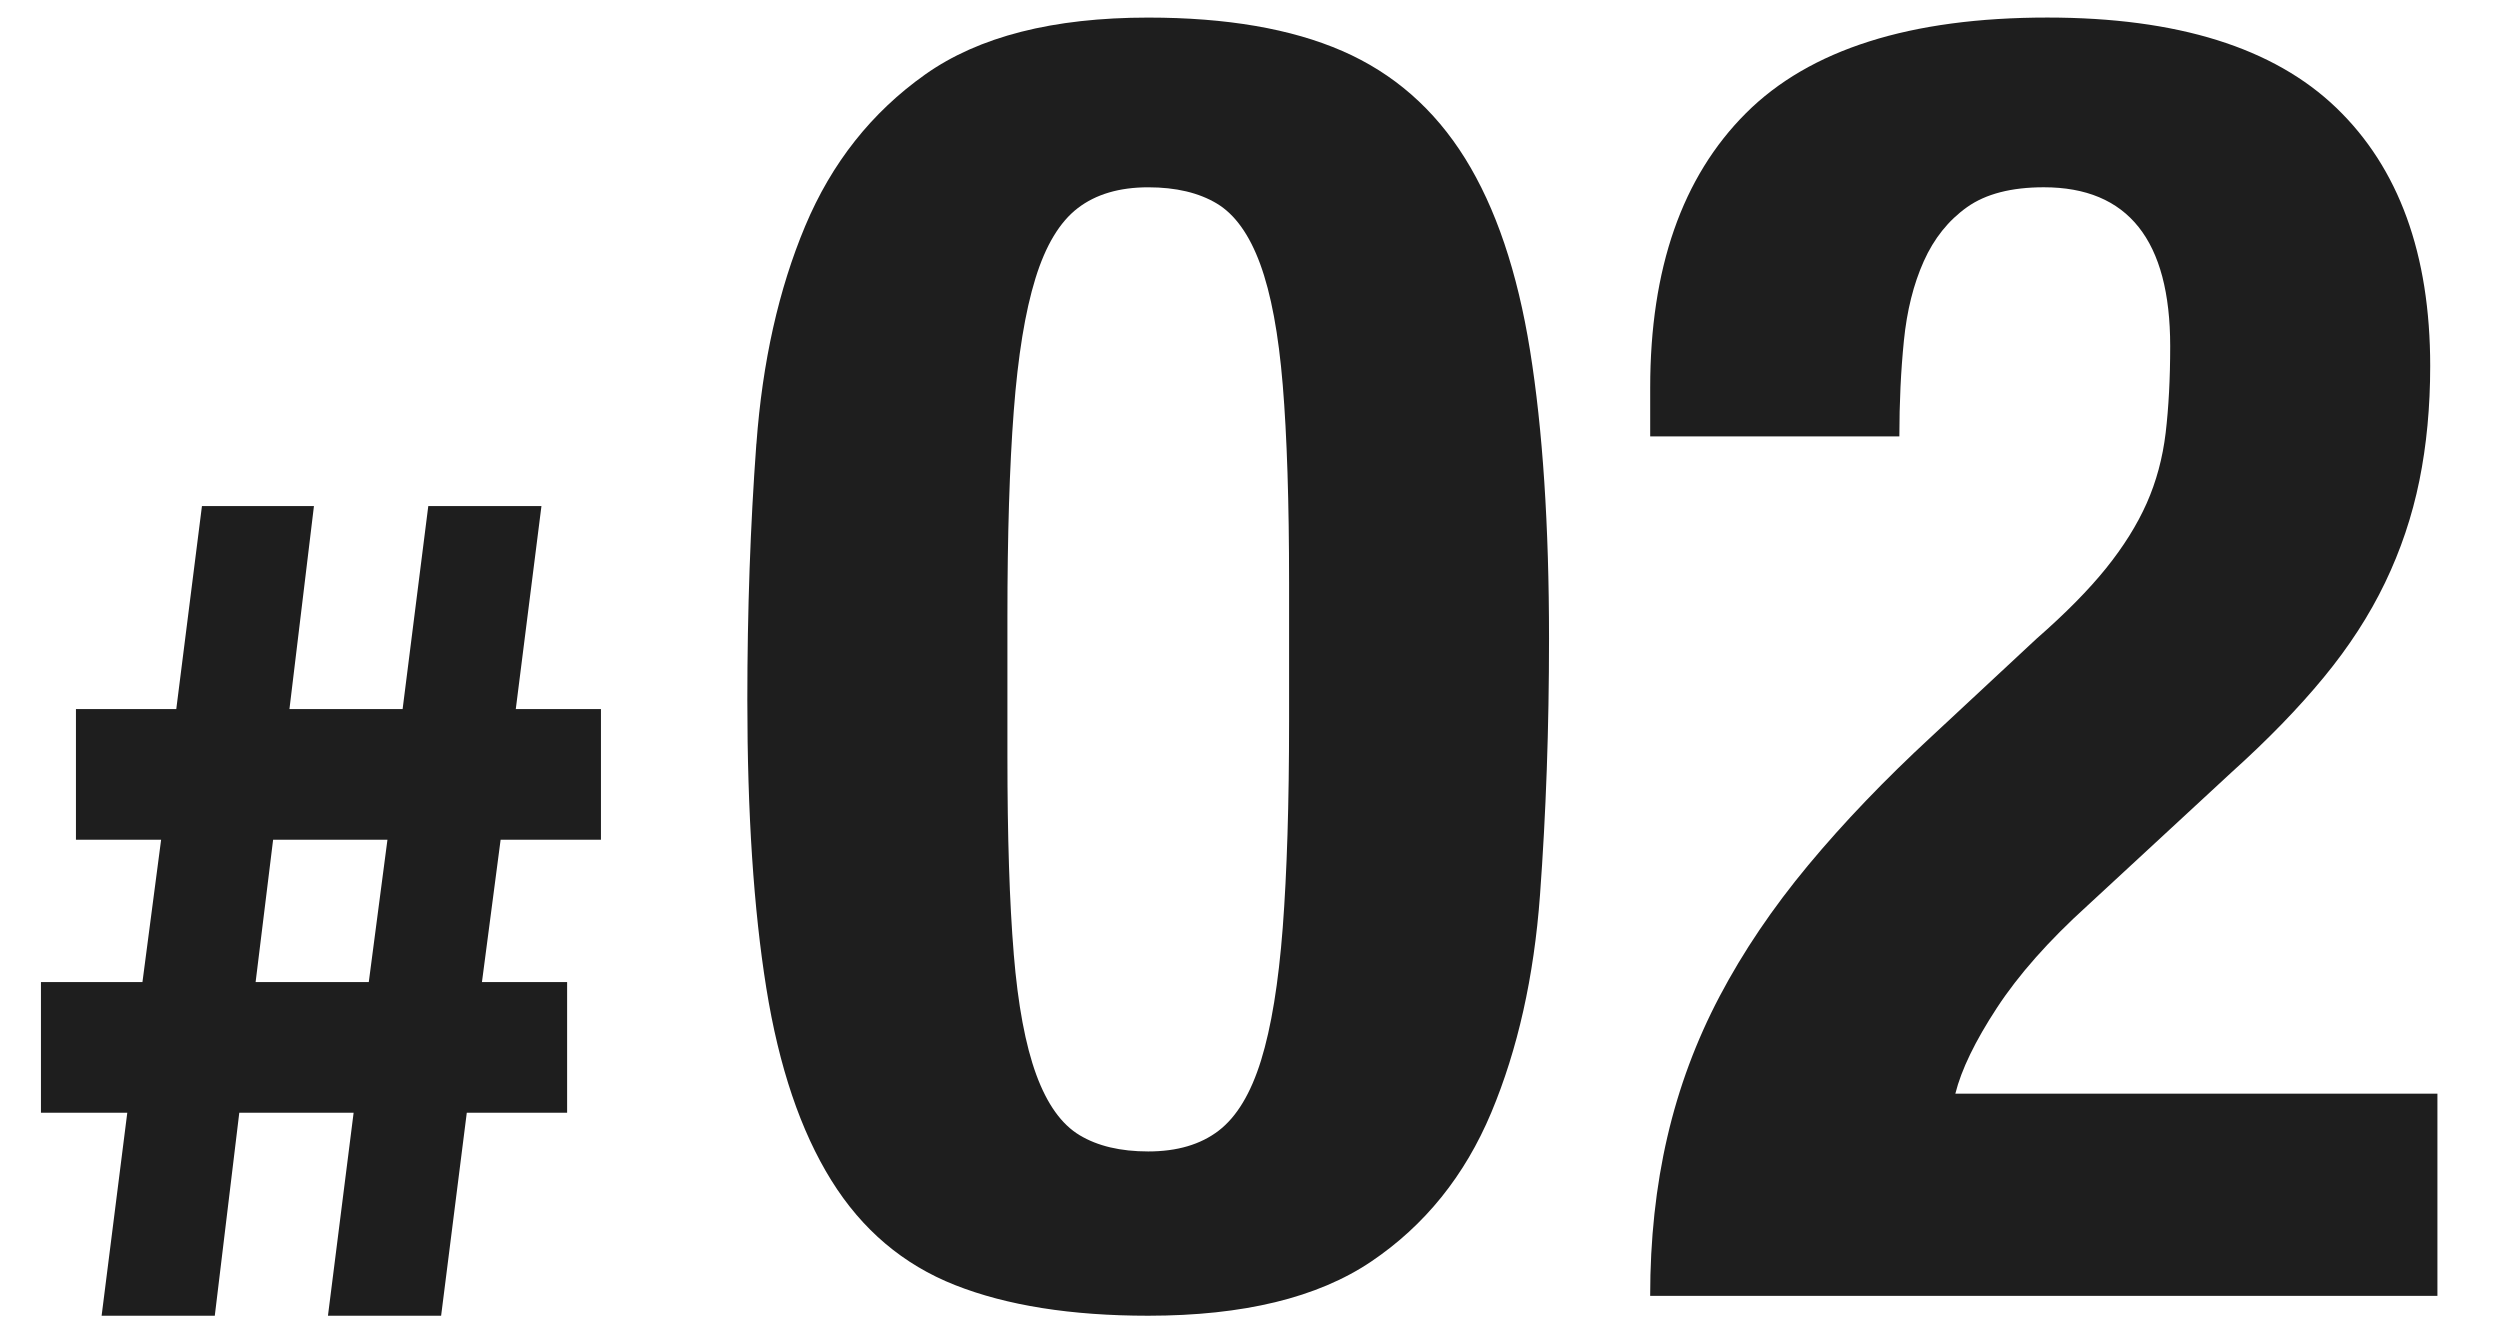
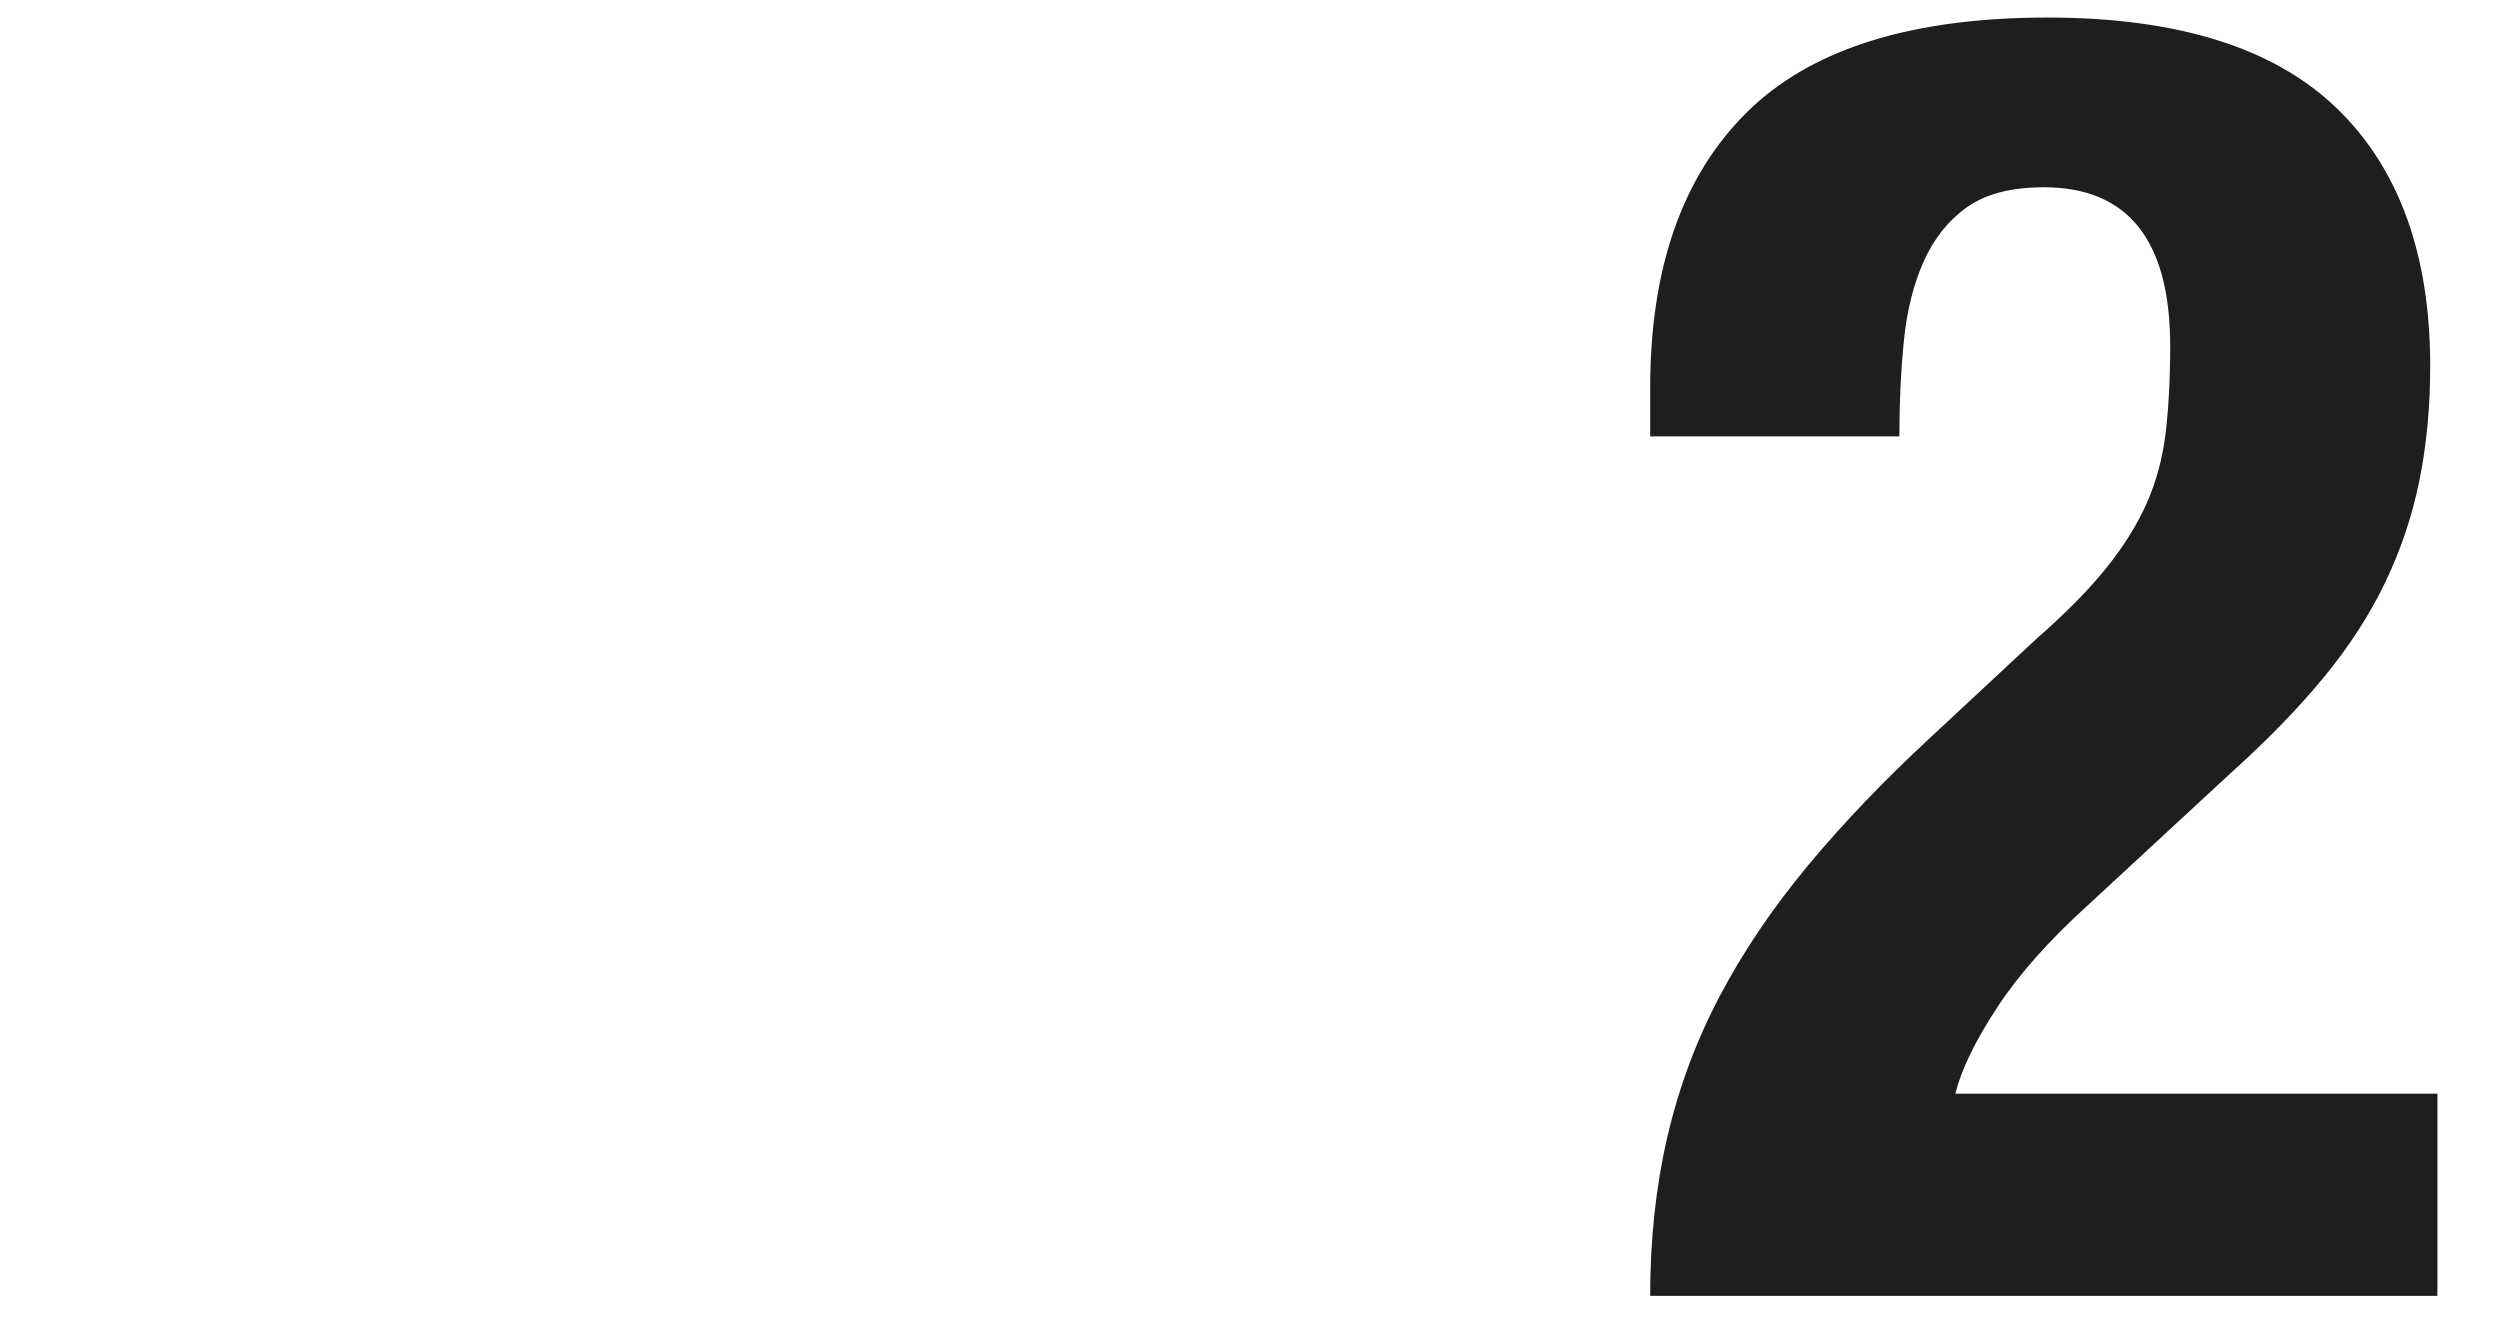
<svg xmlns="http://www.w3.org/2000/svg" version="1.1" viewBox="0 0 90 48">
  <defs>
    <style>
      .cls-1 {
        opacity: .88;
      }
    </style>
  </defs>
  <g>
    <g id="_レイヤー_1" data-name="レイヤー_1">
      <g>
        <g class="cls-1">
-           <path d="M27.231,15.973c.216-2.946.801-5.558,1.755-7.833.953-2.274,2.394-4.095,4.322-5.46,1.928-1.365,4.604-2.047,8.028-2.047,2.816,0,5.145.4,6.987,1.202,1.841.802,3.315,2.091,4.42,3.867,1.105,1.777,1.885,4.085,2.34,6.923.455,2.839.682,6.295.682,10.367,0,3.207-.108,6.284-.325,9.23-.217,2.947-.802,5.558-1.755,7.832-.954,2.275-2.395,4.062-4.323,5.362-1.929,1.301-4.605,1.95-8.027,1.95-2.774,0-5.092-.368-6.955-1.104-1.864-.736-3.348-1.993-4.453-3.771-1.105-1.776-1.885-4.084-2.34-6.922s-.683-6.294-.683-10.368c0-3.206.108-6.282.325-9.229ZM36.494,34.335c.151,1.842.423,3.294.812,4.354.39,1.062.91,1.788,1.56,2.178.65.391,1.473.585,2.47.585,1.04,0,1.885-.249,2.535-.747.65-.498,1.159-1.343,1.528-2.535.368-1.191.627-2.784.78-4.777.151-1.993.228-4.463.228-7.41v-5.005c0-2.903-.076-5.275-.228-7.118-.152-1.841-.422-3.292-.812-4.354-.39-1.062-.91-1.787-1.56-2.178-.65-.39-1.474-.585-2.47-.585-1.04,0-1.885.25-2.535.748s-1.16,1.344-1.527,2.534c-.369,1.192-.629,2.785-.78,4.778-.152,1.993-.228,4.463-.228,7.409v5.006c0,2.903.075,5.275.228,7.117Z" />
          <path d="M59.406,46.652c0-2.036.205-3.942.618-5.72.411-1.776,1.04-3.467,1.885-5.07.845-1.603,1.906-3.174,3.185-4.713,1.278-1.537,2.763-3.087,4.453-4.647l3.77-3.51c1.04-.91,1.874-1.755,2.502-2.535.627-.779,1.115-1.56,1.462-2.34.346-.78.574-1.625.683-2.535.107-.91.163-1.949.163-3.12,0-3.812-1.518-5.72-4.55-5.72-1.17,0-2.091.239-2.762.715-.672.478-1.192,1.128-1.56,1.95-.369.824-.607,1.777-.715,2.86-.109,1.083-.163,2.232-.163,3.444h-8.97v-1.755c0-4.29,1.148-7.582,3.445-9.88,2.296-2.296,5.915-3.444,10.855-3.444,4.68,0,8.146,1.083,10.4,3.25,2.252,2.167,3.38,5.265,3.38,9.295,0,1.474-.13,2.85-.39,4.127-.26,1.279-.672,2.503-1.235,3.673-.563,1.17-1.3,2.308-2.21,3.412-.91,1.105-2.015,2.243-3.315,3.413l-5.2,4.81c-1.387,1.258-2.47,2.481-3.25,3.673-.78,1.192-1.279,2.221-1.495,3.087h17.355v7.28h-28.34Z" />
        </g>
        <g class="cls-1">
-           <path d="M5.128,35.355l.672-5.124h-3.066v-4.704h3.612l.924-7.309h4.032l-.882,7.309h4.074l.924-7.309h4.074l-.924,7.309h3.066v4.704h-3.612l-.672,5.124h3.066v4.704h-3.612l-.924,7.308h-4.074l.924-7.308h-4.116l-.882,7.308H3.658l.924-7.308H1.474v-4.704h3.654ZM13.276,35.355l.672-5.124h-4.116l-.63,5.124h4.074Z" />
-         </g>
+           </g>
      </g>
    </g>
  </g>
</svg>